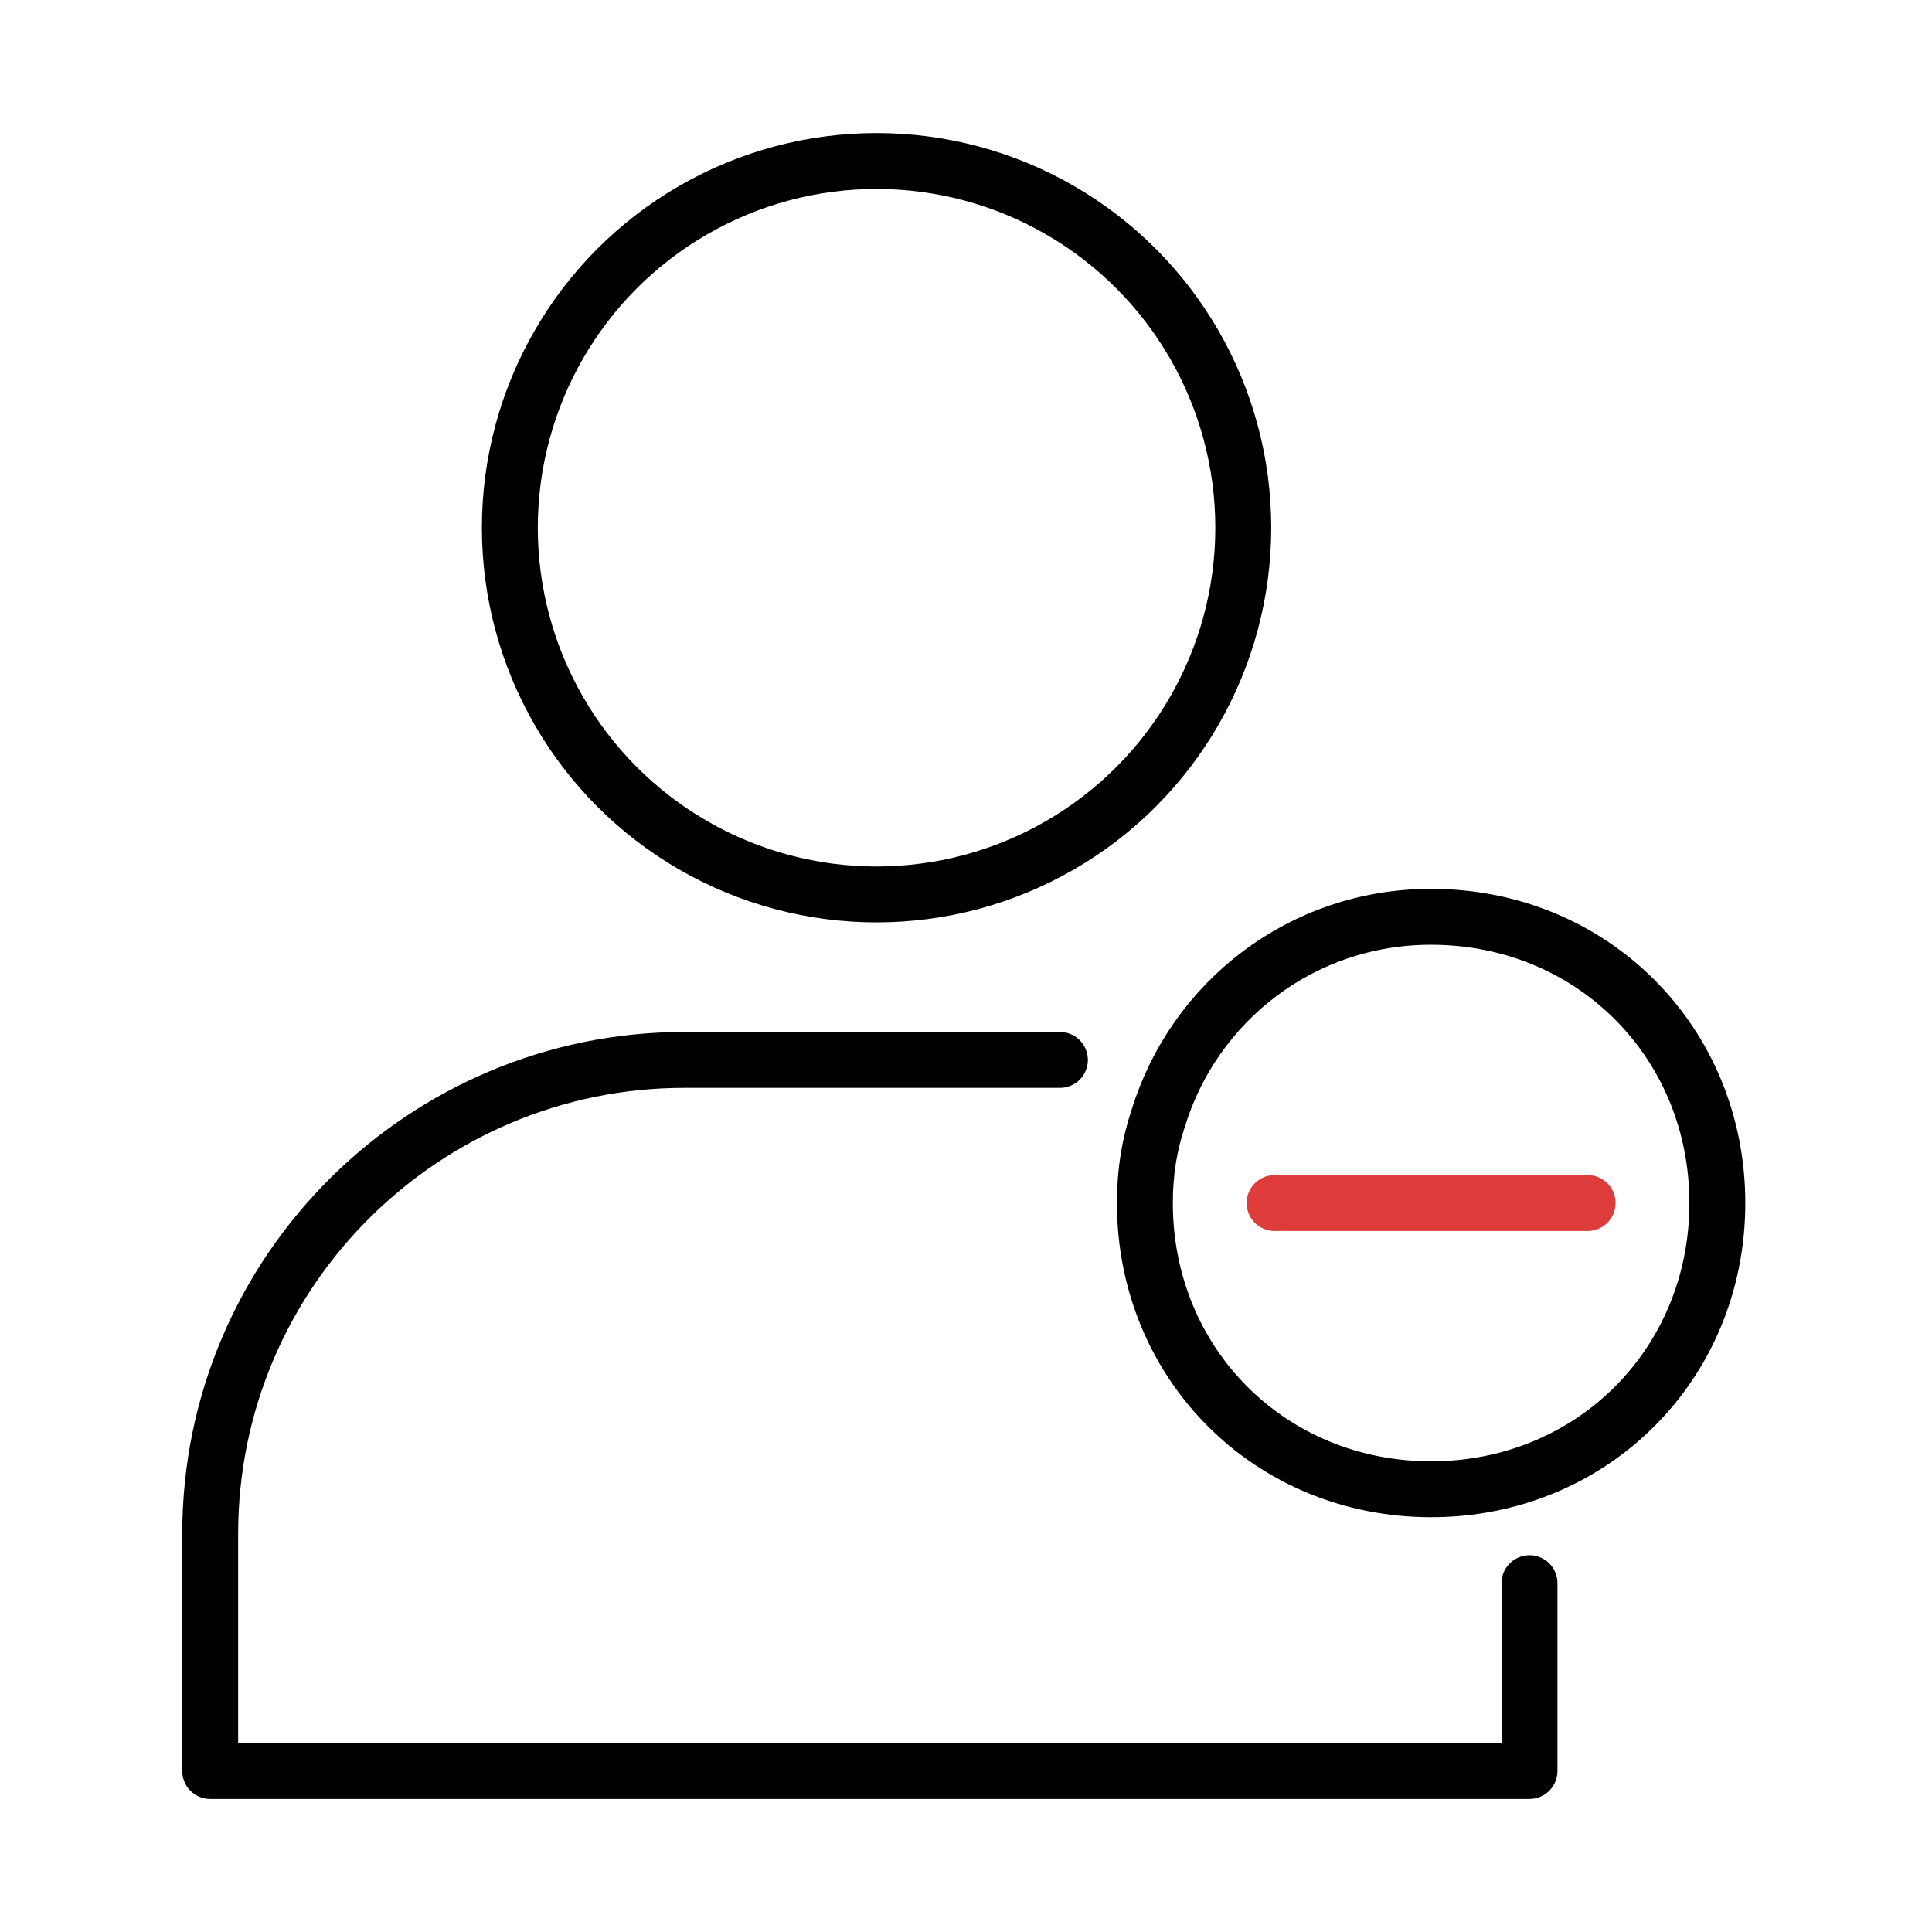
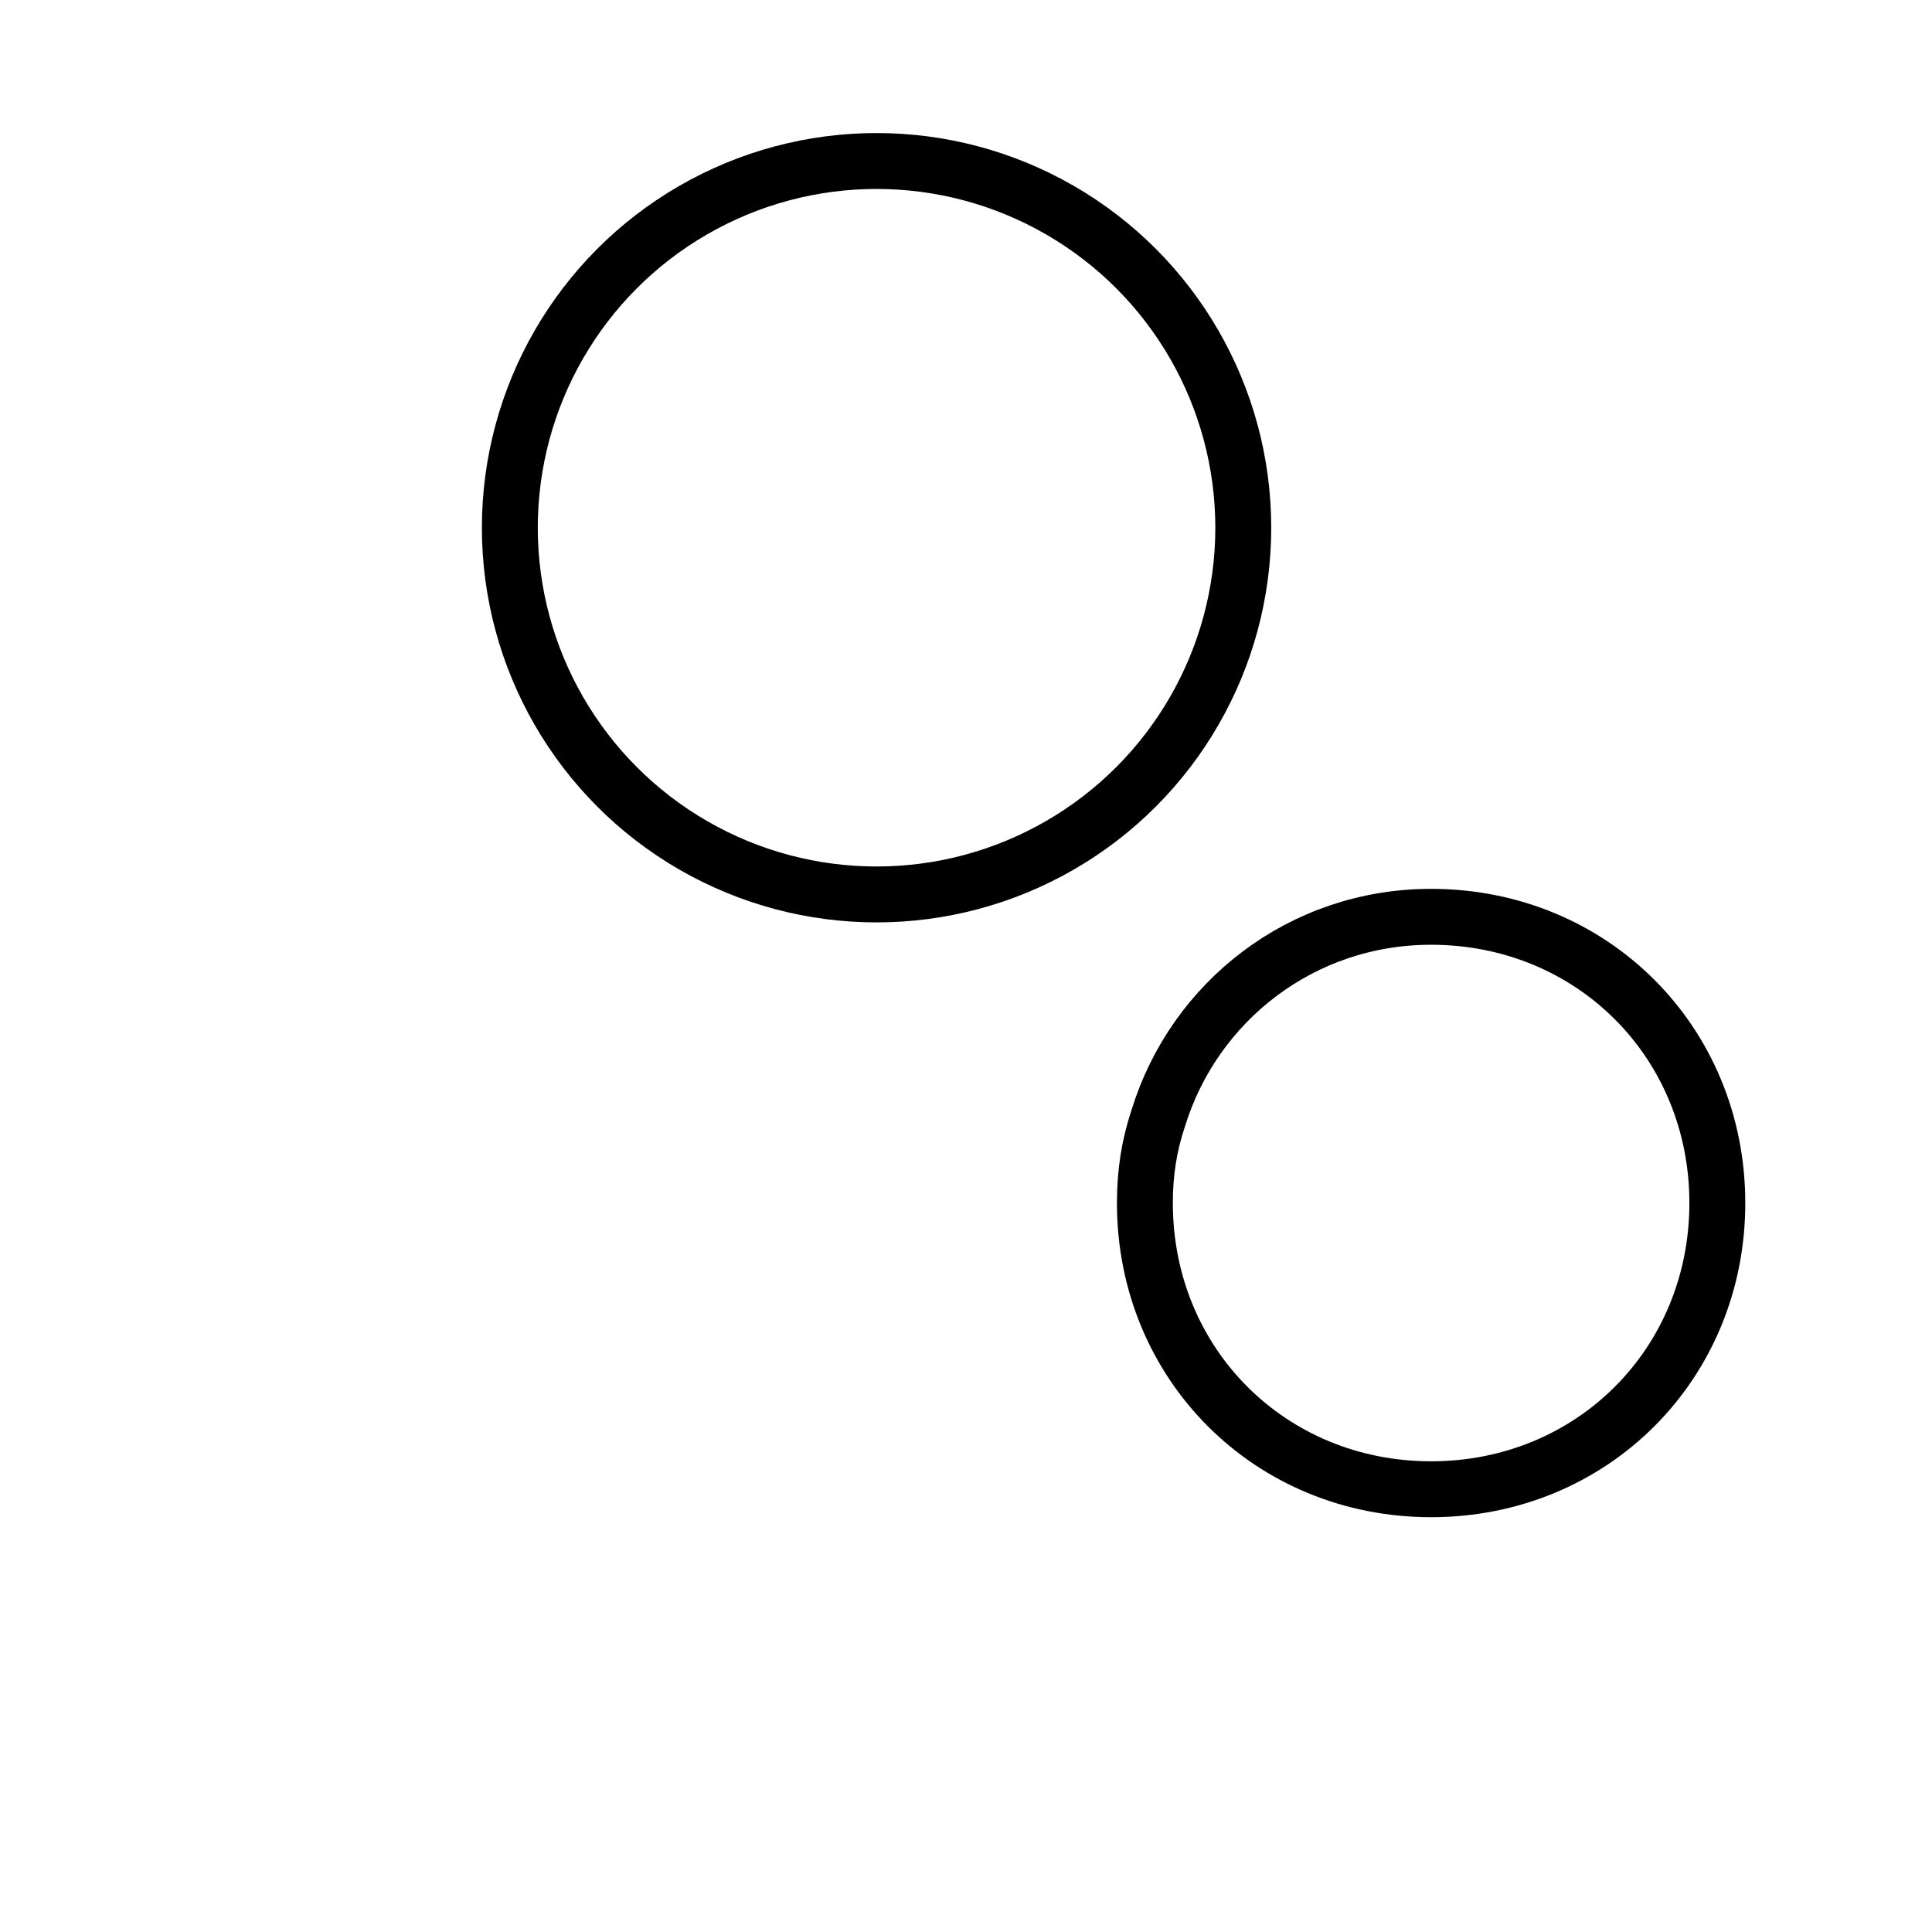
<svg xmlns="http://www.w3.org/2000/svg" version="1.1" id="Layer_1" x="0px" y="0px" viewBox="0 0 43.2 43.2" style="enable-background:new 0 0 43.2 43.2;" xml:space="preserve">
  <style type="text/css"> .st0{fill:none;stroke:#000000;stroke-width:1.25;stroke-linecap:round;stroke-linejoin:round;} .st1{fill:none;stroke:#DE3B3B;stroke-width:1.25;stroke-linecap:round;stroke-linejoin:round;} </style>
  <circle class="st0" cx="19.6" cy="11.8" r="8.2" />
-   <path class="st0" d="M23.7,23.7h-8.4c-5.8,0-10.6,4.7-10.6,10.6v5.3h29.5v-4.2" />
  <path class="st0" d="M25.6,26.9c0,3.6,2.8,6.4,6.4,6.4s6.4-2.8,6.4-6.4s-2.8-6.4-6.4-6.4c-2.9,0-5.3,1.9-6.1,4.5 C25.7,25.6,25.6,26.2,25.6,26.9z" />
-   <line class="st1" x1="28.5" y1="26.9" x2="35.5" y2="26.9" />
</svg>